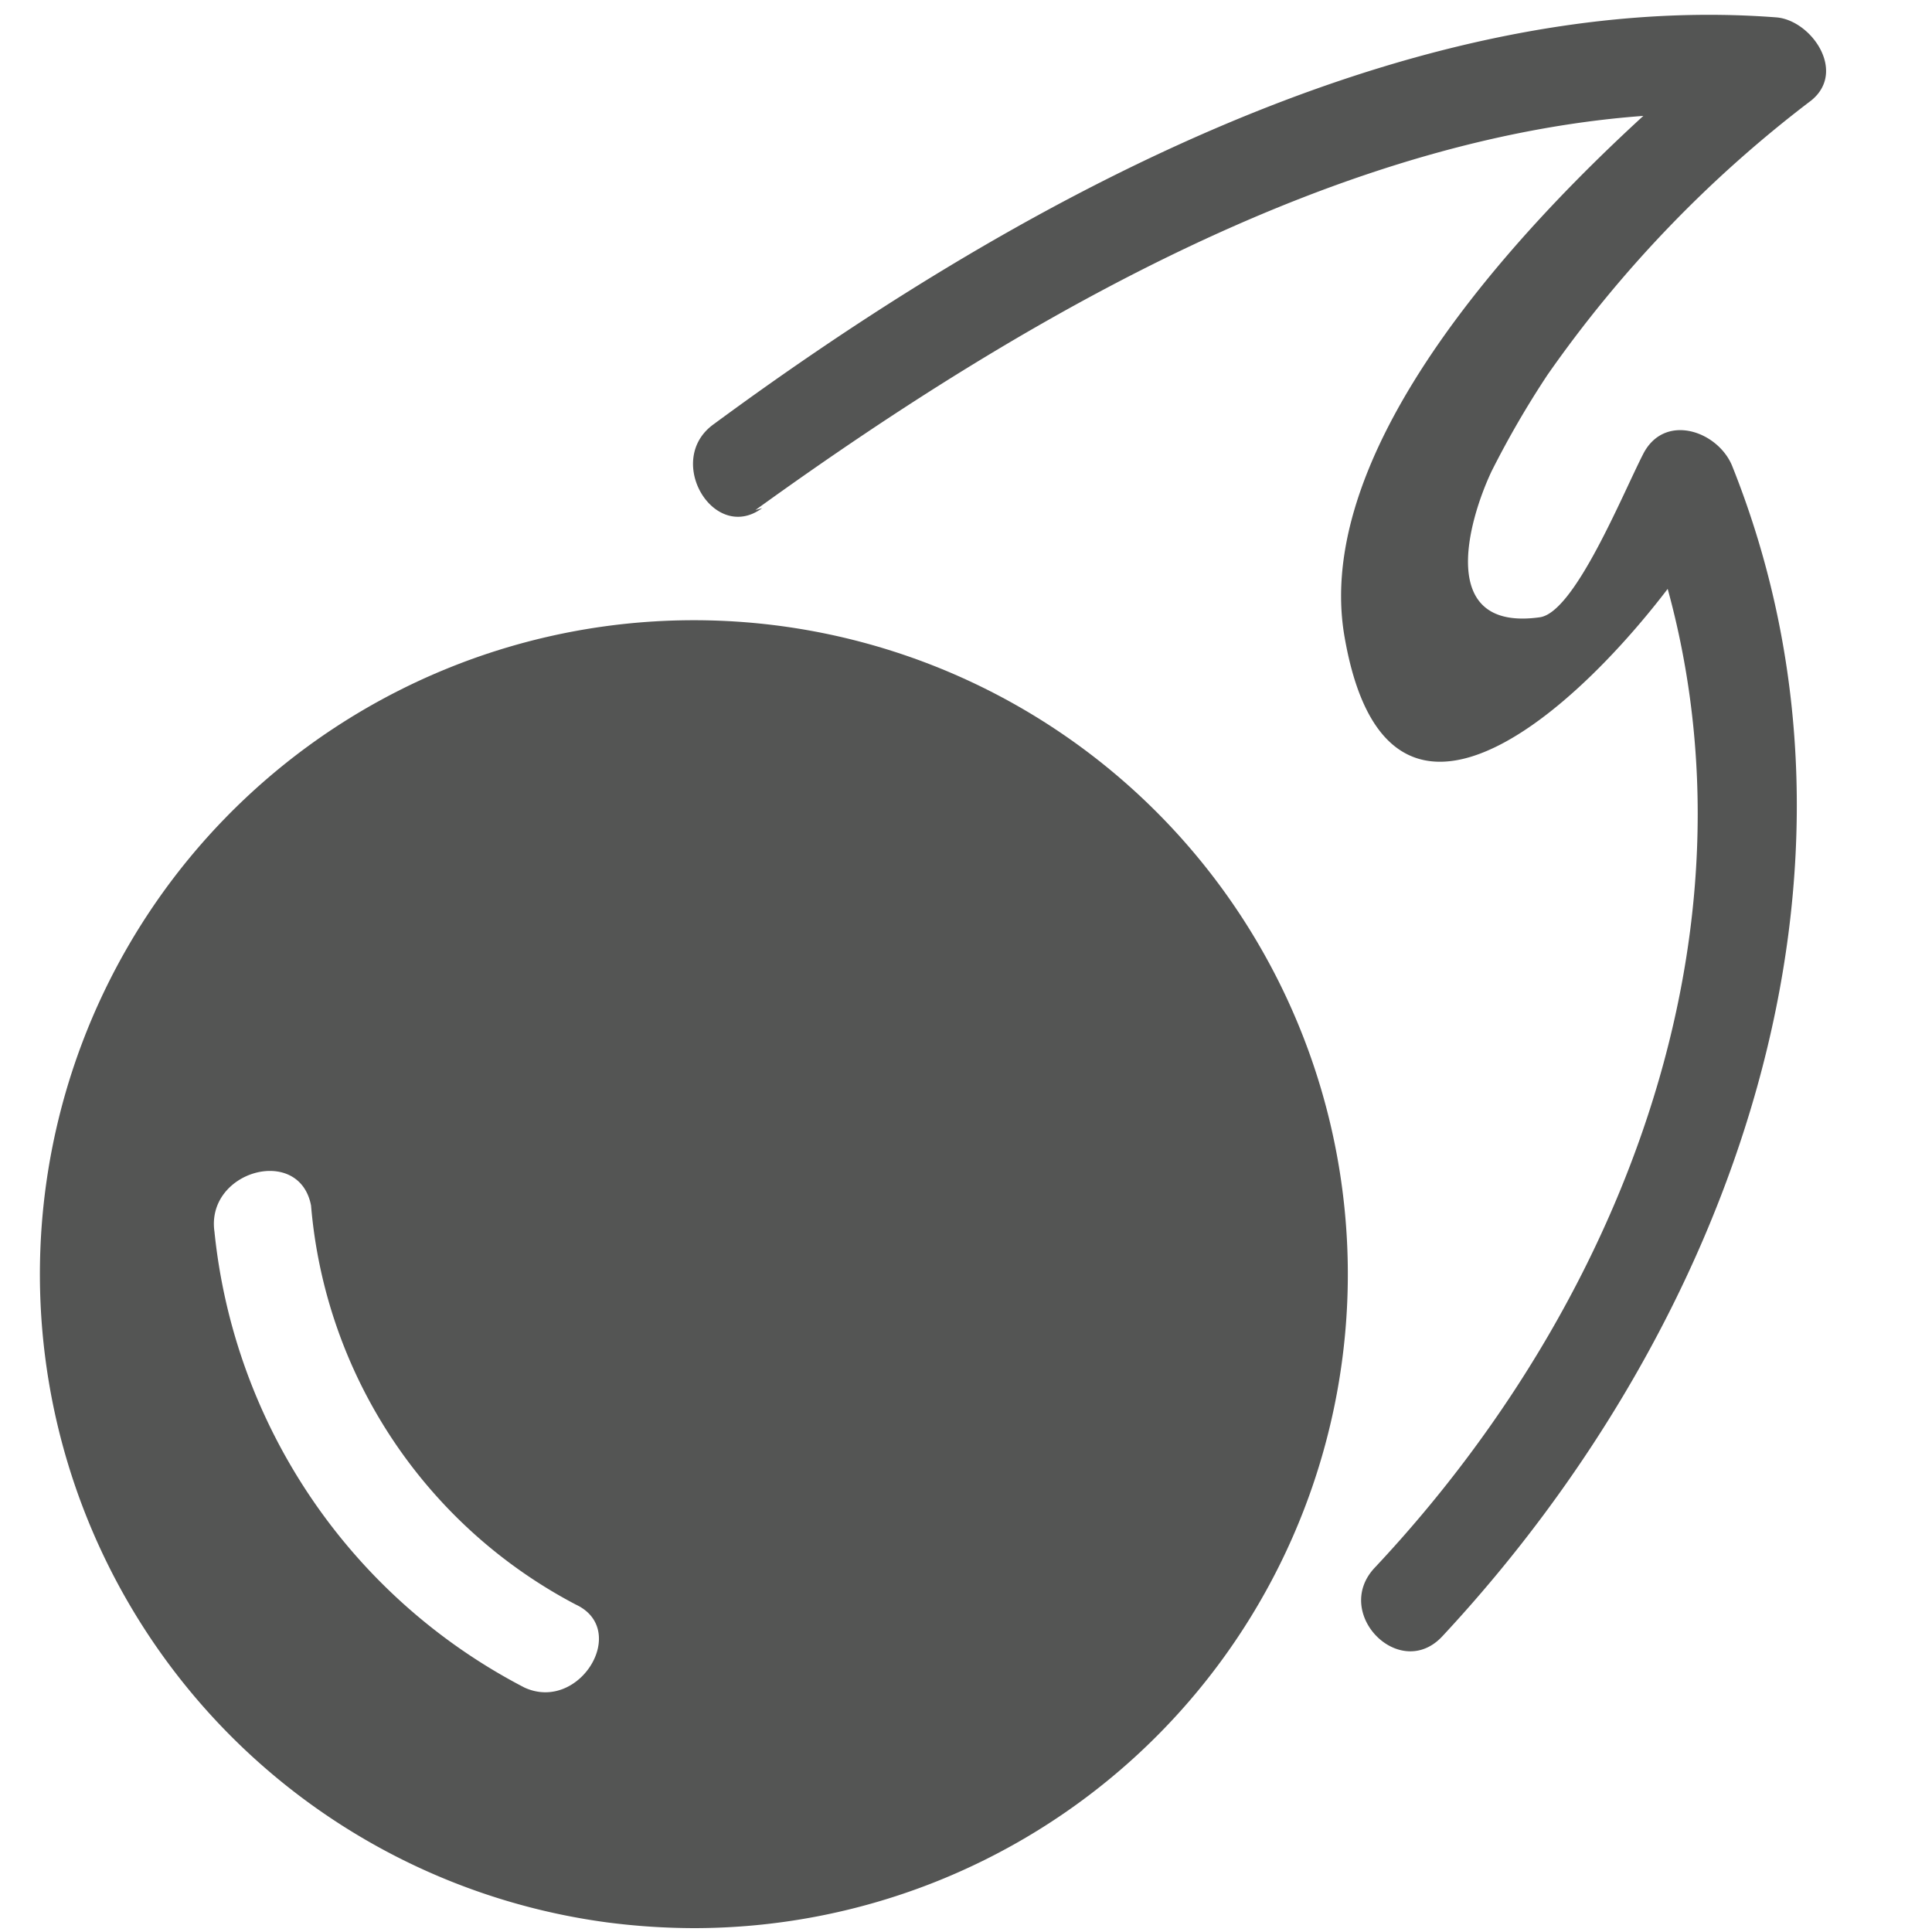
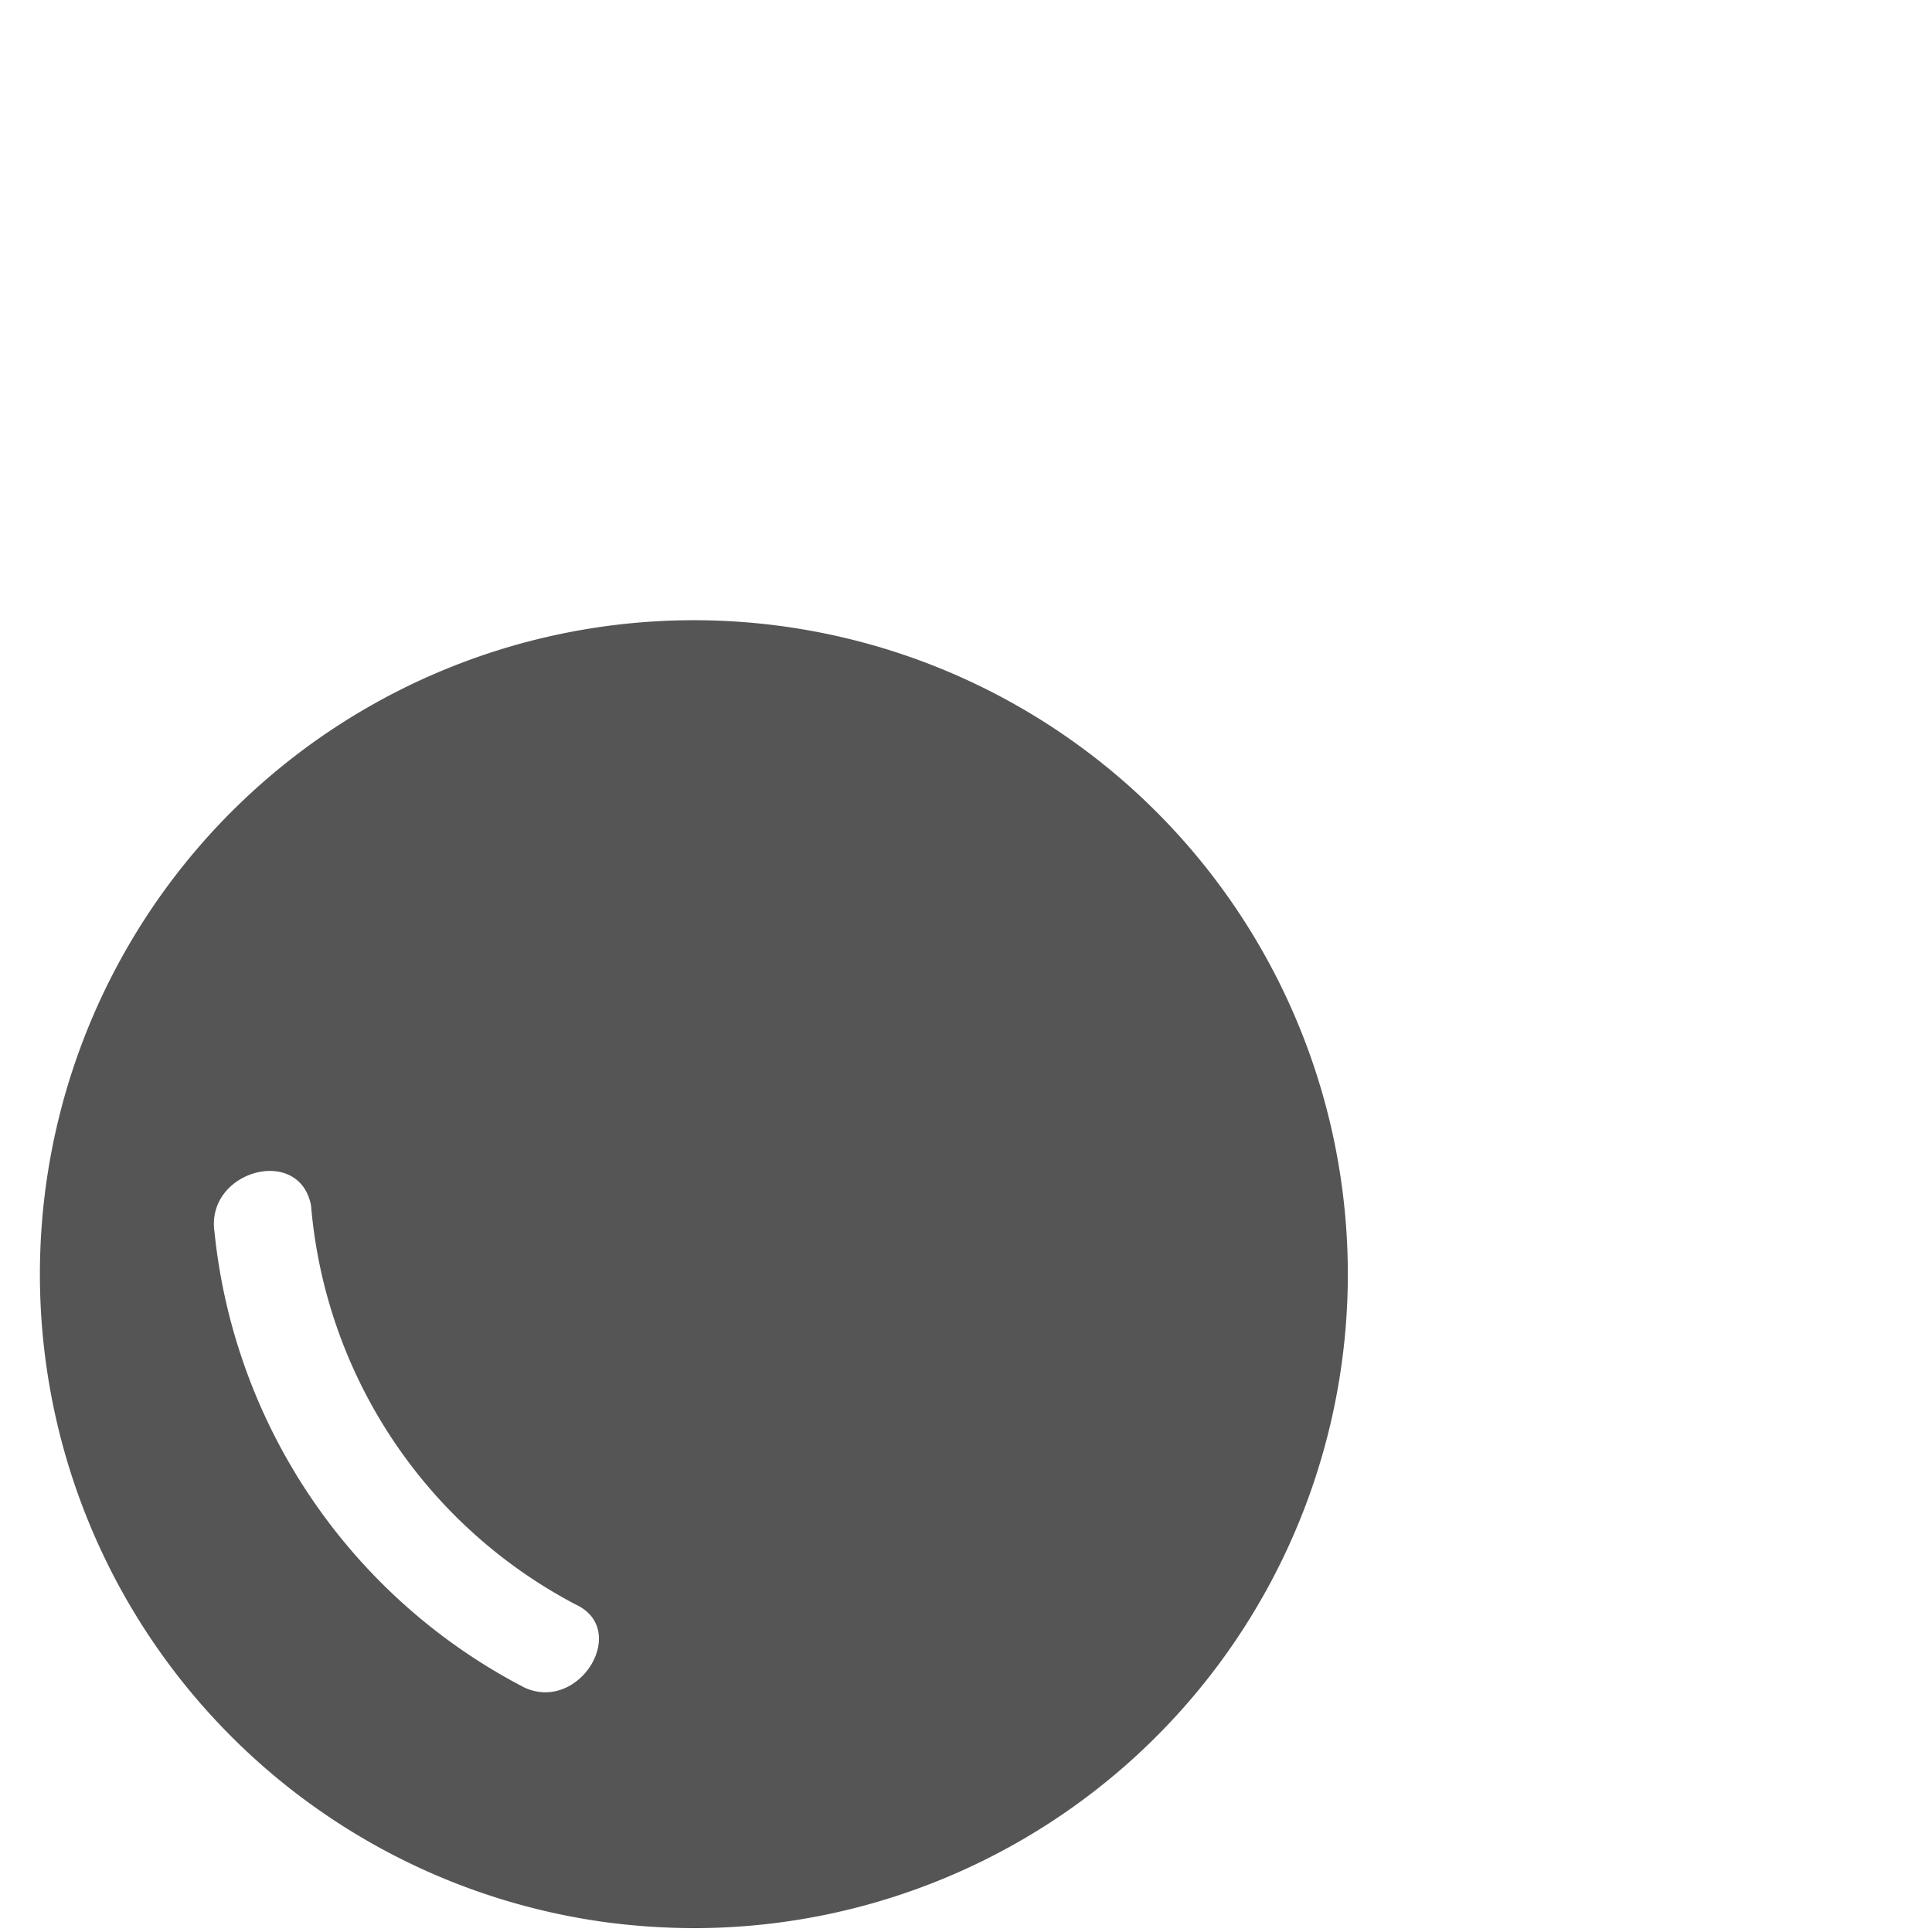
<svg xmlns="http://www.w3.org/2000/svg" viewBox="0 0 20 20">
  <defs>
    <style>.cls-1{fill:#545554;}</style>
  </defs>
  <title>43. Bubble Games</title>
  <g id="Шар_9" data-name="Шар 9">
    <g id="_41-80-2" data-name="41-80">
-       <path class="cls-1" d="M7.82,5.28C10.77,3.15,14.62.91,18.35,1.2L18,.35c-1.55,1.25-4.48,4-4.08,6.25.54,3.09,3.33-.21,3.92-1.39l-.92-.12c1.6,3.89.1,8.17-2.69,11.14-.44.47.26,1.18.7.71,3-3.22,4.69-7.9,3-12.12-.15-.36-.7-.55-.92-.12s-.71,1.64-1.07,1.69c-1.07.15-.74-1-.5-1.51a9.7,9.7,0,0,1,.58-1,12.68,12.68,0,0,1,2.73-2.84c.37-.3,0-.83-.36-.86-3.91-.3-8,2-11,4.21-.52.37,0,1.24.5.87Z" />
      <path class="cls-1" d="M12.57,9.09A6.77,6.77,0,1,0,6.28,19.9a7.07,7.07,0,0,0,.91.06A6.77,6.77,0,0,0,12.57,9.09ZM5.43,17.47a6,6,0,0,1-3.21-4.72c-.09-.63.88-.9,1-.27a5.15,5.15,0,0,0,2.74,4.13C6.52,16.87,6,17.73,5.43,17.47Z" />
    </g>
  </g>
</svg>